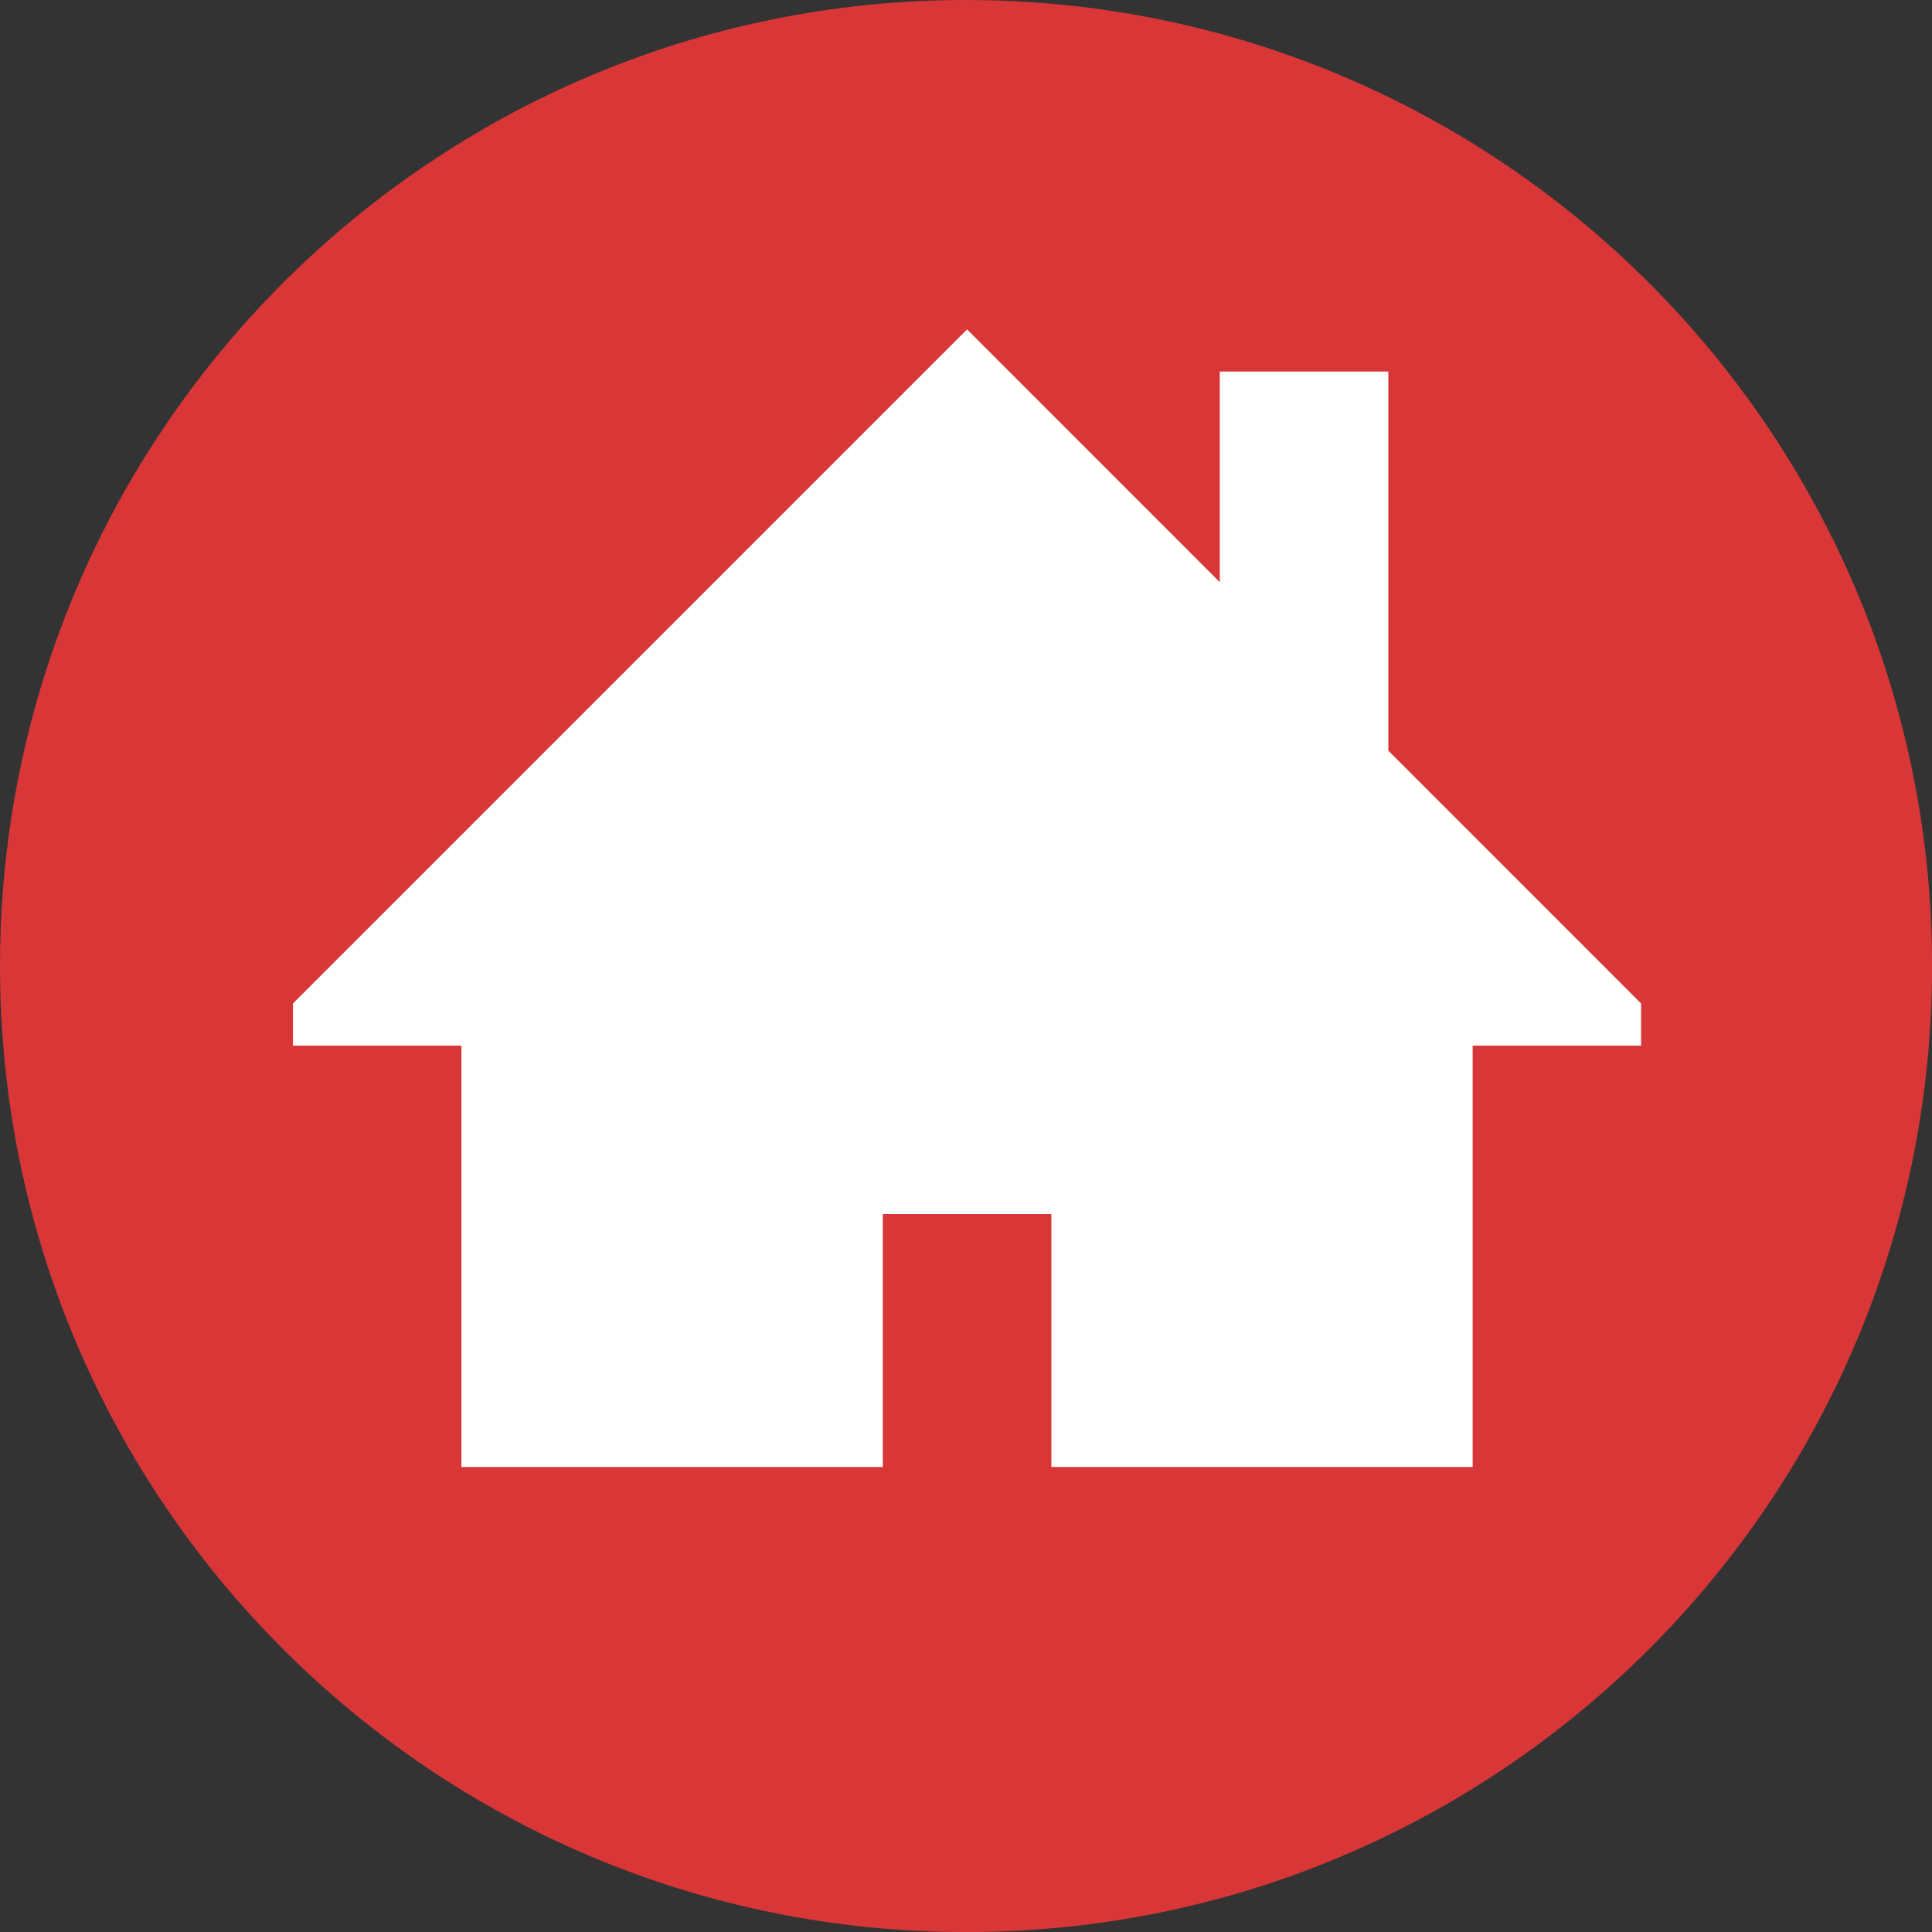
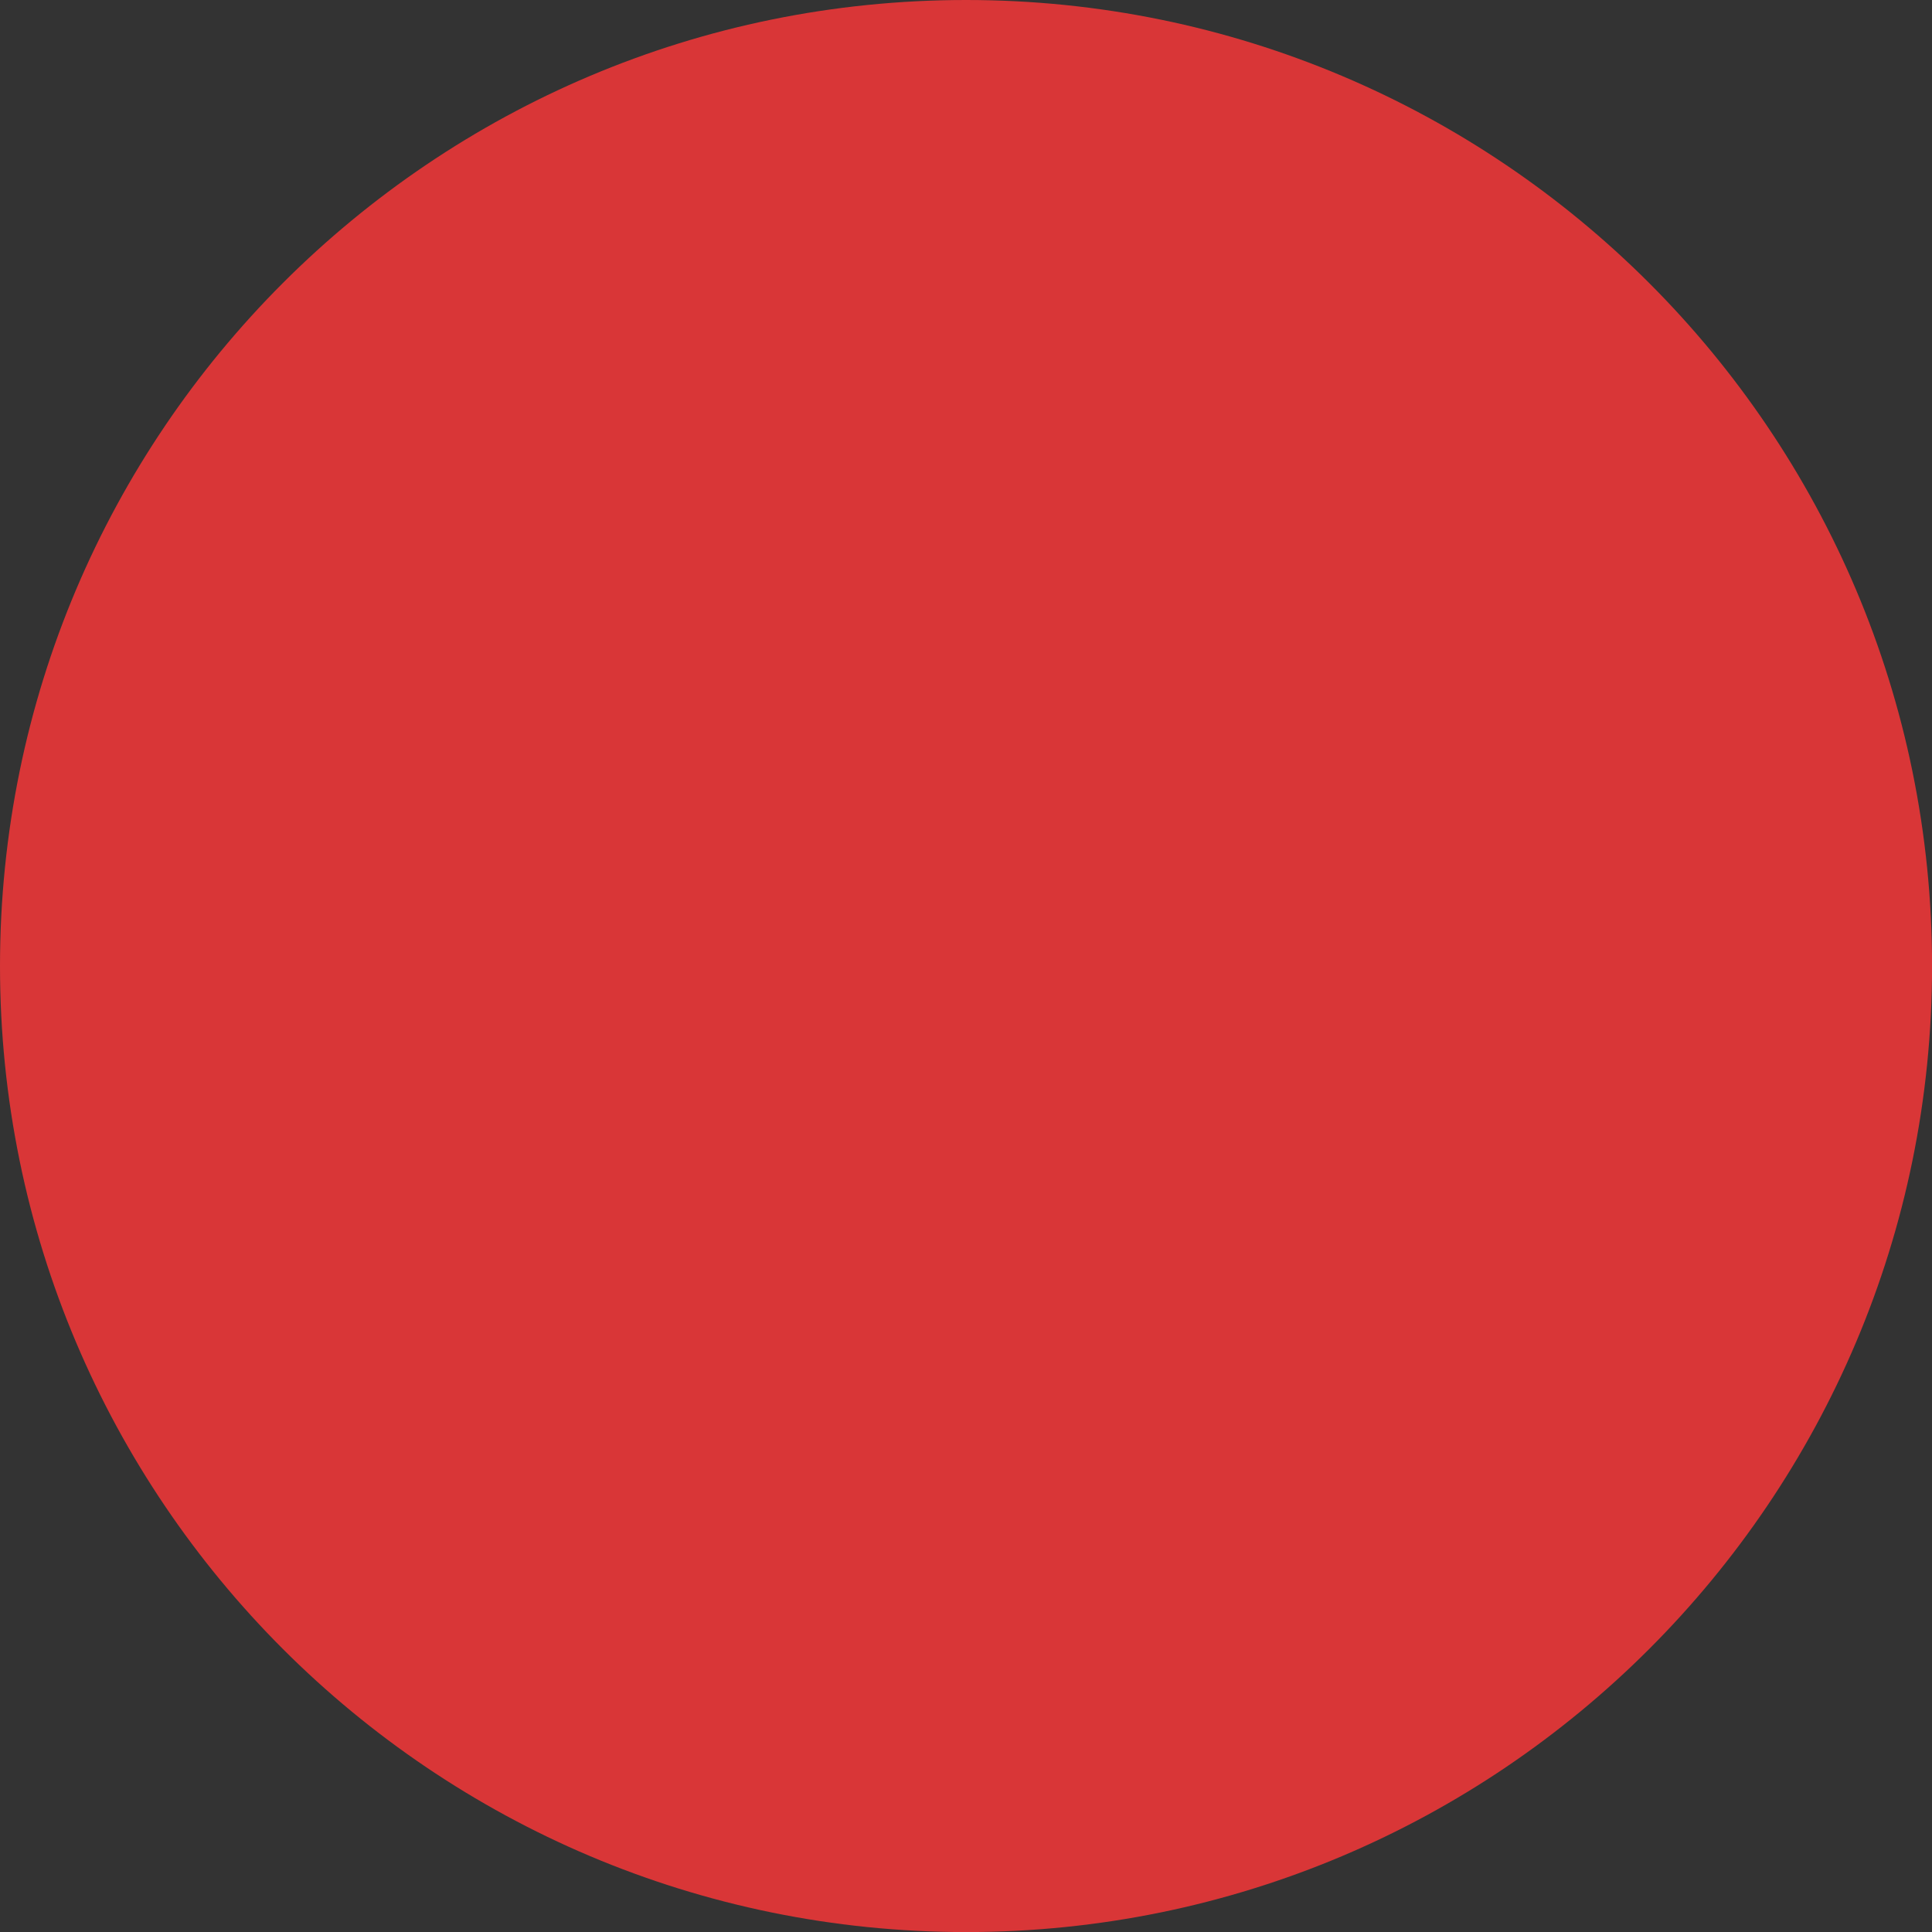
<svg xmlns="http://www.w3.org/2000/svg" xmlns:xlink="http://www.w3.org/1999/xlink" version="1.1" id="Layer_1" x="0px" y="0px" width="28.483px" height="28.483px" viewBox="0 0 28.483 28.483" enable-background="new 0 0 28.483 28.483" xml:space="preserve">
  <rect x="0" y="0" width="28.483" height="28.483" fill="#333333" stroke="none" />
  <g>
    <defs>
      <rect id="SVGID_1_" y="0" width="28.484" height="28.484" />
    </defs>
    <clipPath id="SVGID_2_">
      <use xlink:href="#SVGID_1_" overflow="visible" />
    </clipPath>
    <path clip-path="url(#SVGID_2_)" fill="#D93637" d="M28.484,14.242c0,7.865-6.378,14.242-14.242,14.242   C6.377,28.483,0,22.106,0,14.242C0,6.376,6.377,0,14.242,0C22.106,0,28.484,6.376,28.484,14.242" />
-     <polygon clip-path="url(#SVGID_2_)" fill="#FFFFFF" points="24.194,14.794 20.468,11.067 20.468,5.478 17.983,5.478 17.983,8.583    14.257,4.856 4.319,14.794 4.319,15.416 6.803,15.416 6.803,21.627 13.015,21.627 13.015,17.899 15.5,17.899 15.5,21.627    21.711,21.627 21.711,15.416 24.194,15.416  " />
  </g>
</svg>